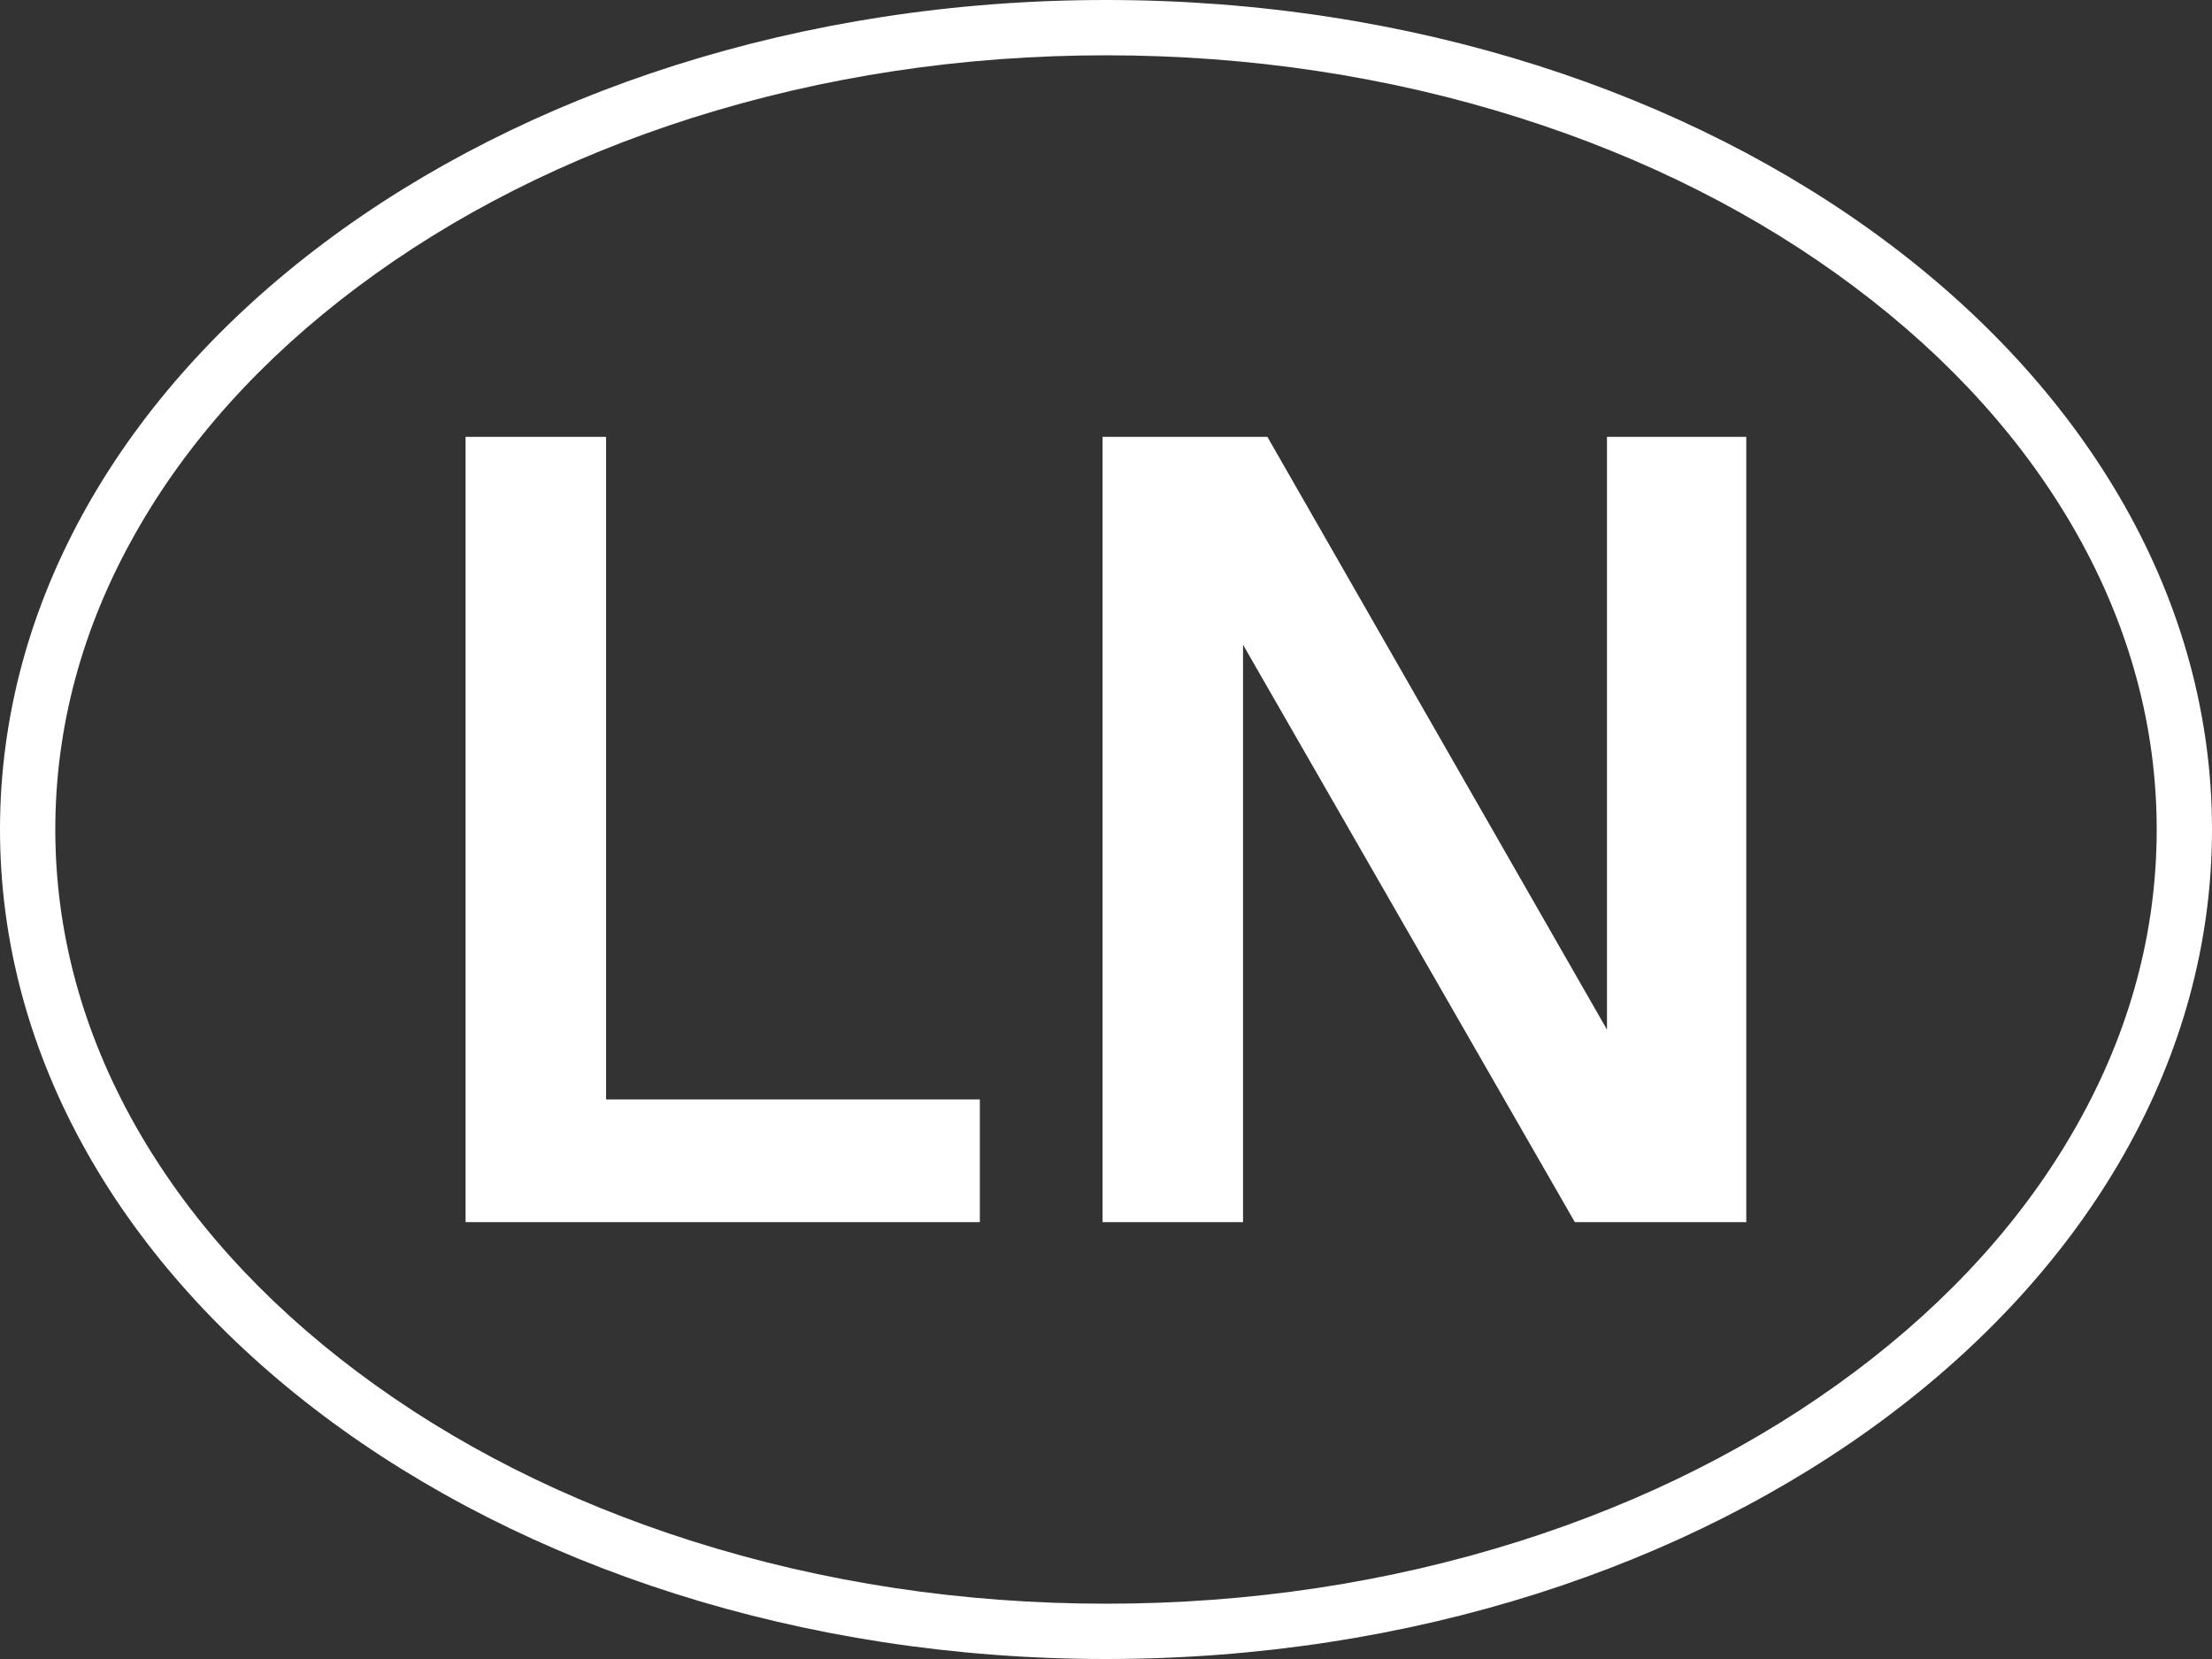
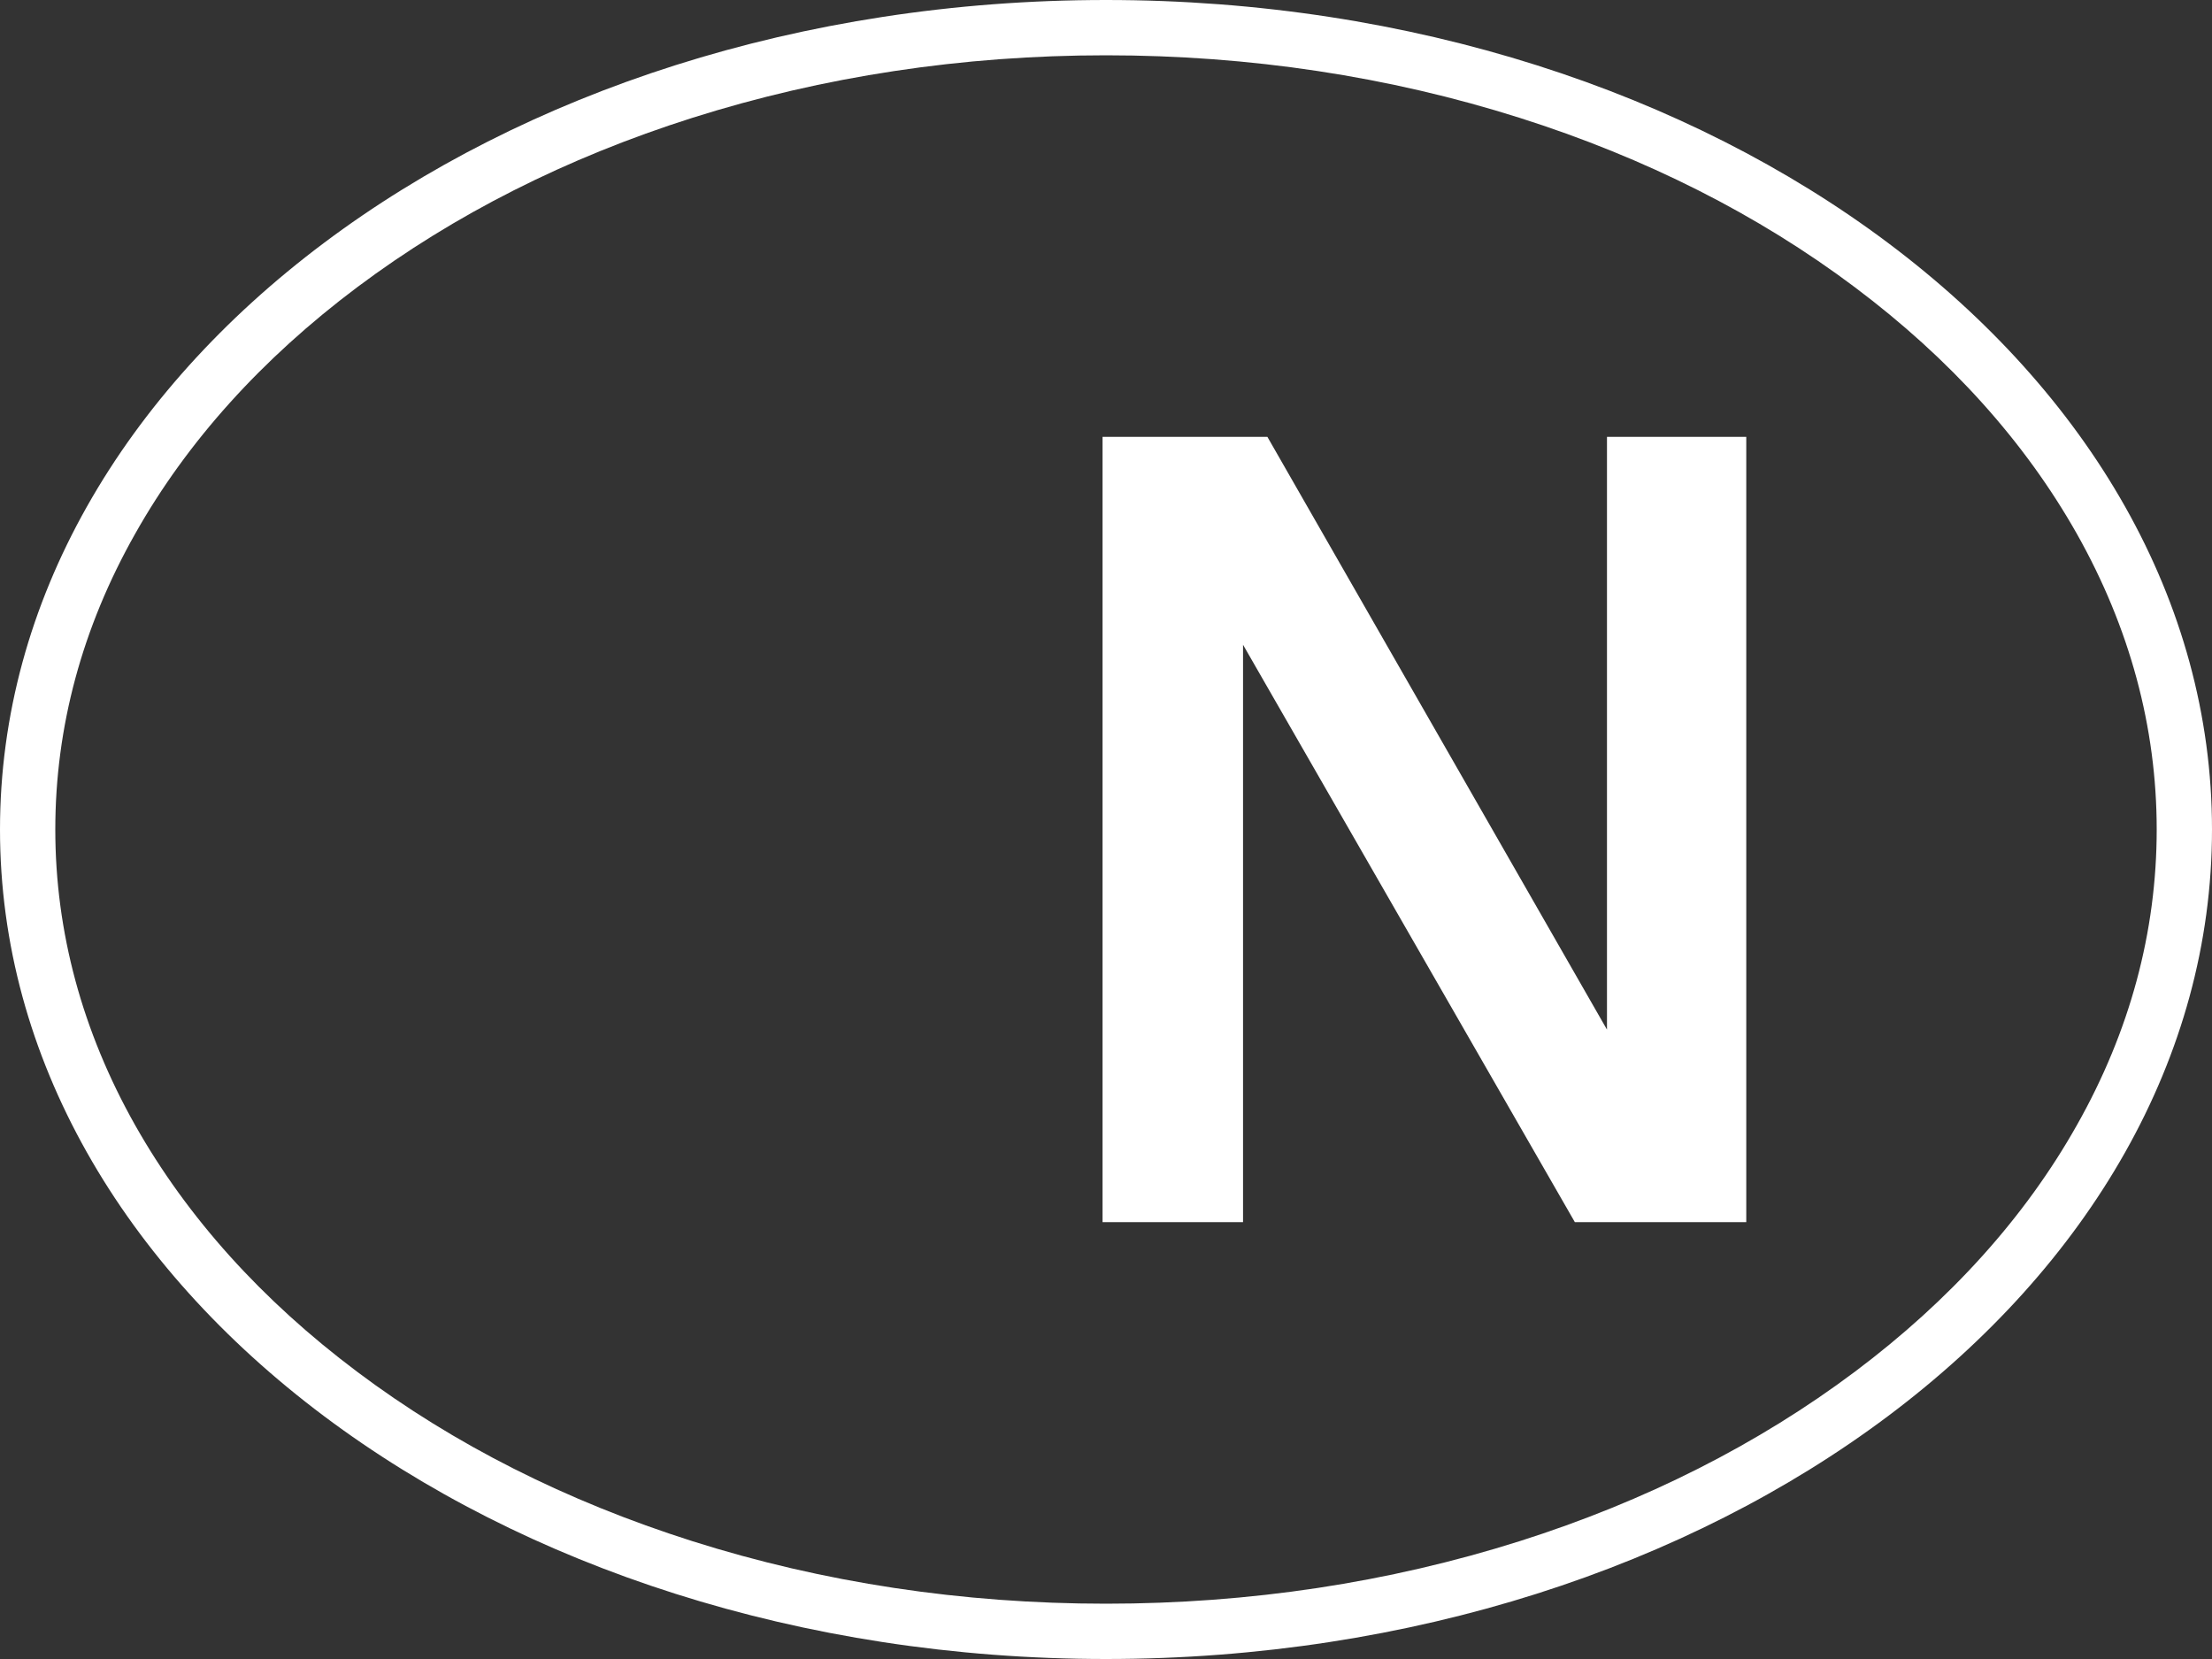
<svg xmlns="http://www.w3.org/2000/svg" width="128" height="96" viewBox="0 0 128 96" fill="none">
  <rect x="0" y="0" width="128" height="96" fill="#333333" stroke="none" />
  <g clip-path="url(#clip0_79_7)">
    <path d="M73.34 25.28L92.99 59.58V25.28H101.05V70.72H91.13L71.93 37.31V70.72H63.8V25.28H73.34Z" fill="white" />
    <path d="M64 3.2C72.31 3.2 80.37 4.42 87.94 6.82C95.22 9.13 101.74 12.42 107.33 16.62C112.85 20.76 117.17 25.56 120.18 30.89C123.24 36.32 124.8 42.08 124.8 48C124.8 53.92 123.25 59.68 120.18 65.11C117.18 70.44 112.85 75.24 107.33 79.38C101.74 83.57 95.22 86.87 87.94 89.18C80.36 91.58 72.31 92.8 64 92.8C55.69 92.8 47.63 91.58 40.06 89.18C32.78 86.87 26.26 83.58 20.67 79.38C15.15 75.24 10.83 70.44 7.82 65.11C4.76 59.68 3.2 53.92 3.2 48C3.2 42.08 4.75 36.32 7.82 30.89C10.82 25.56 15.15 20.76 20.67 16.62C26.26 12.43 32.78 9.13 40.06 6.82C47.64 4.42 55.69 3.2 64 3.2ZM64 0C28.65 0 0 21.49 0 48C0 74.51 28.65 96 64 96C99.35 96 128 74.51 128 48C128 21.49 99.35 0 64 0Z" fill="white" />
-     <path d="M35.07 25.28V63.62H56.7V70.72H26.94V25.28H35.07Z" fill="white" />
  </g>
  <defs>
    <clipPath id="clip0_79_7">
      <rect width="128" height="96" fill="white" />
    </clipPath>
  </defs>
</svg>